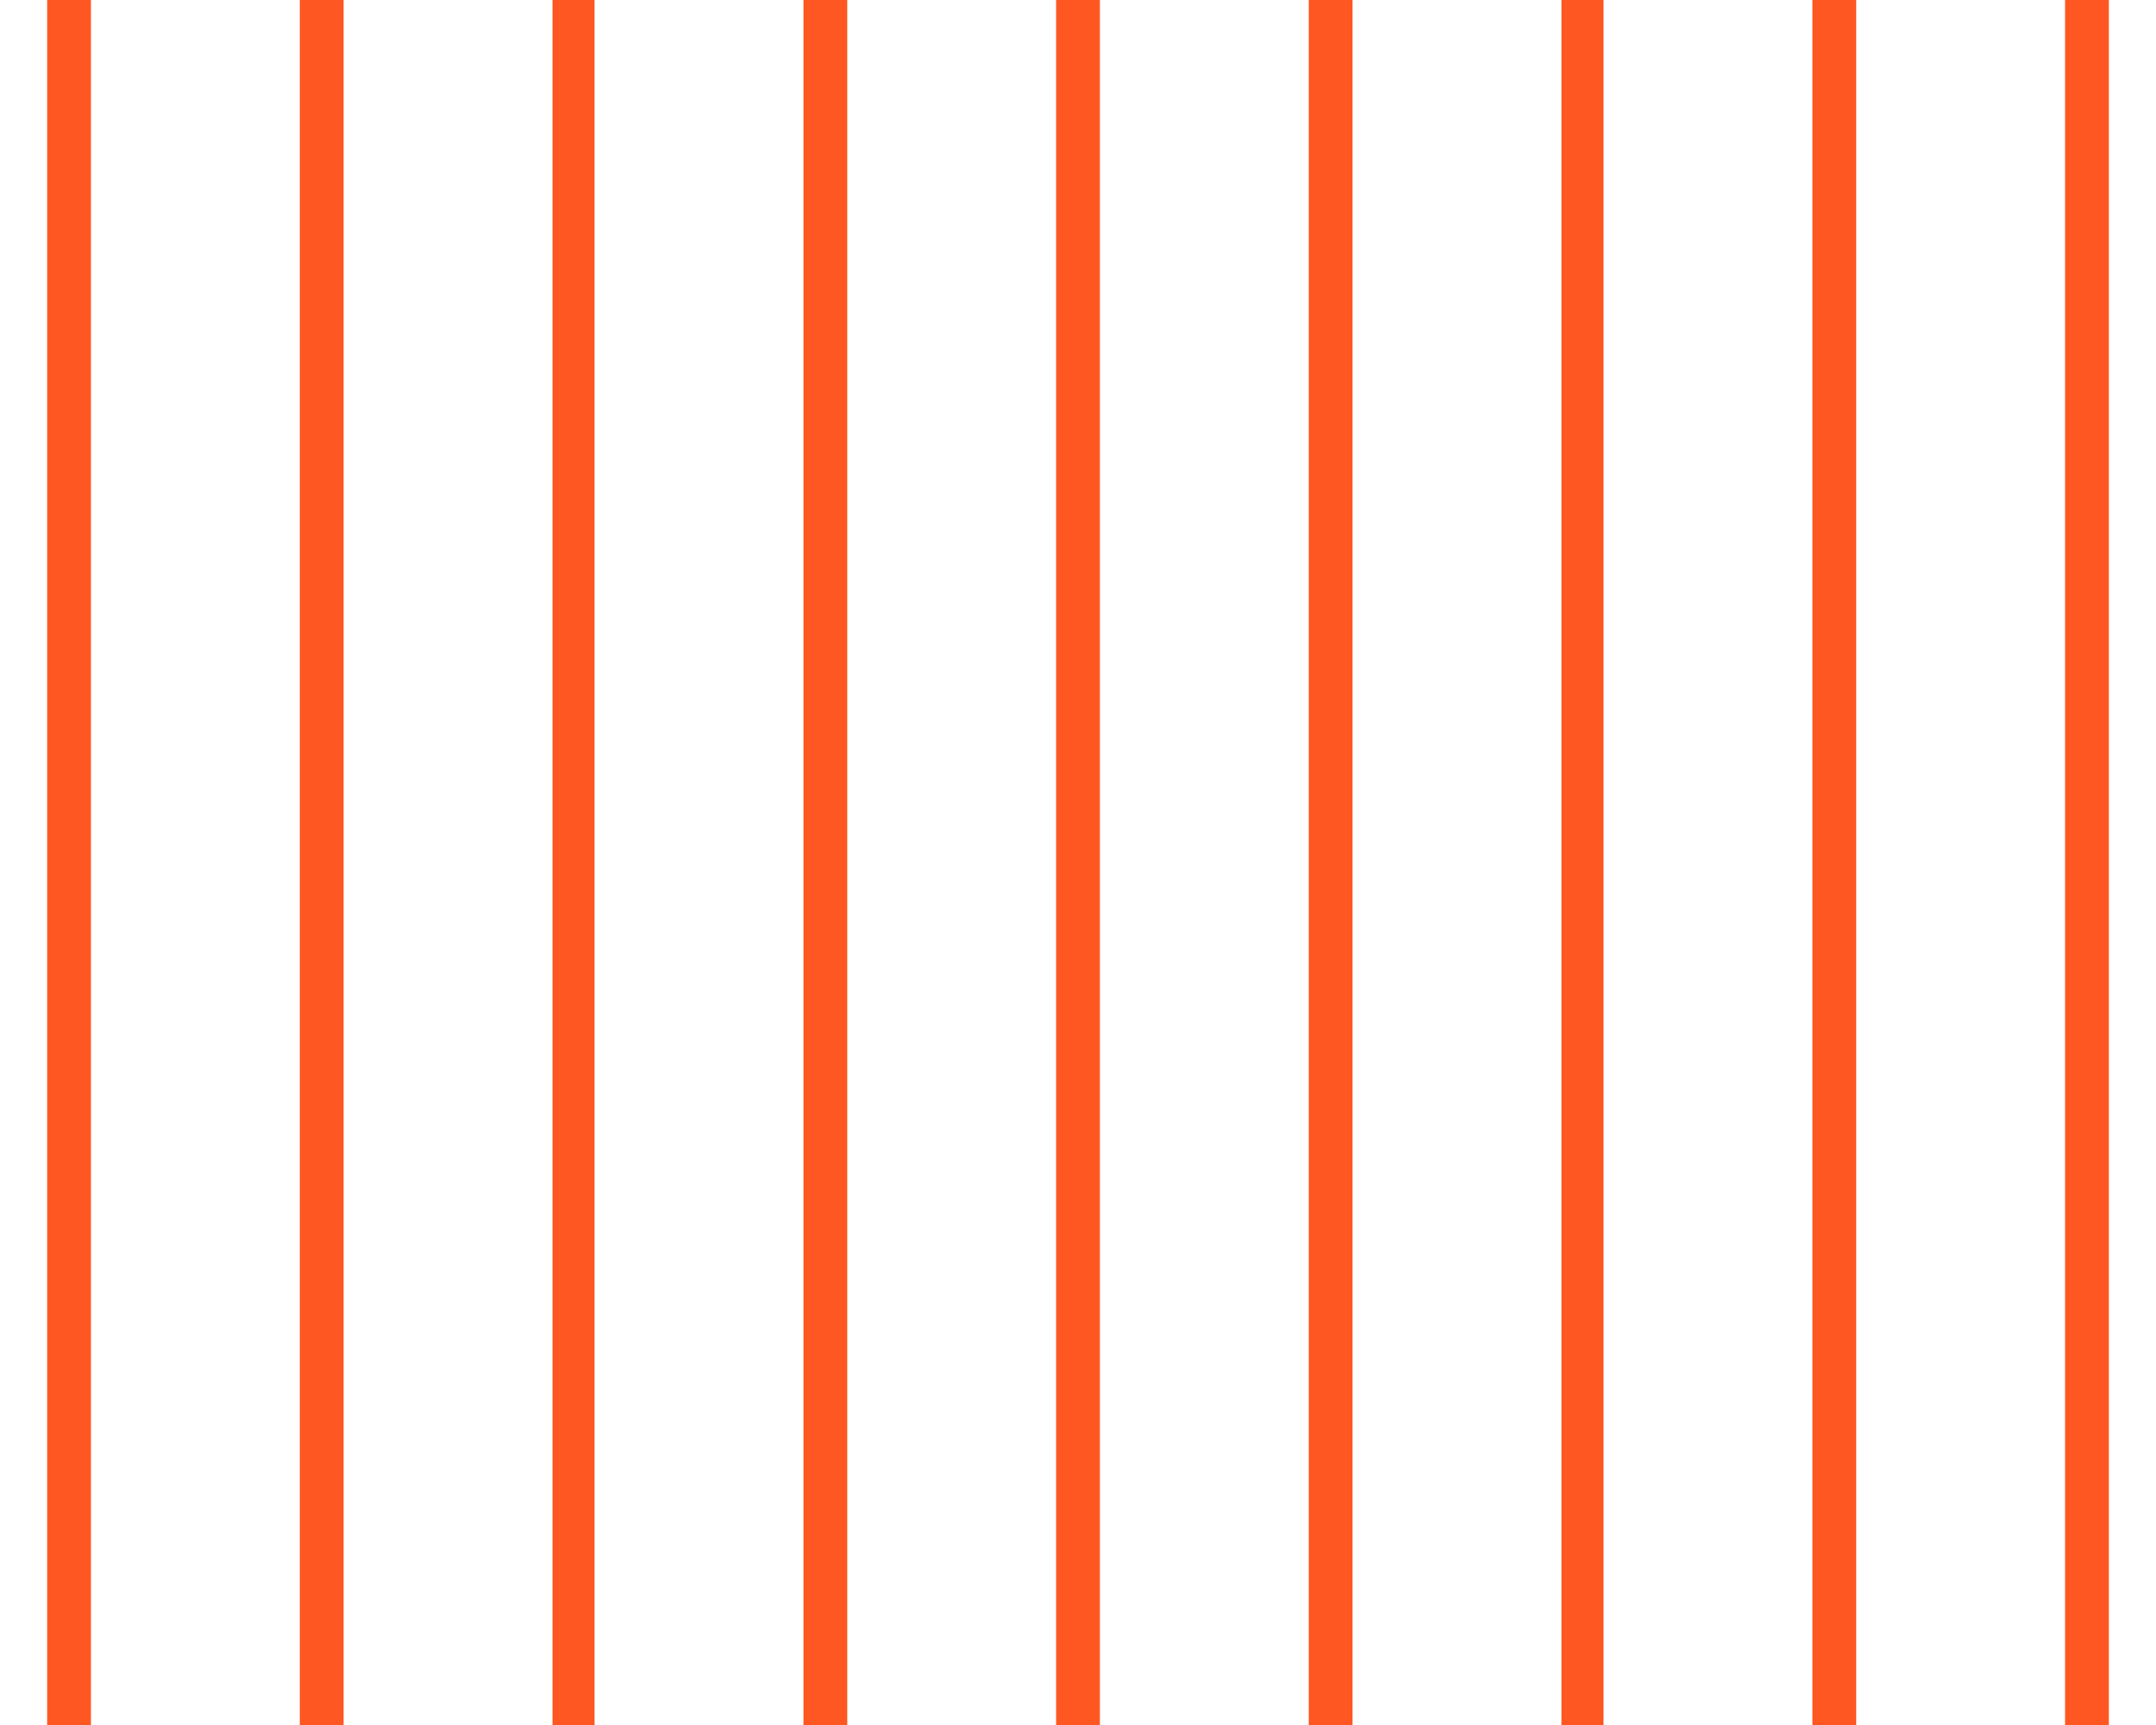
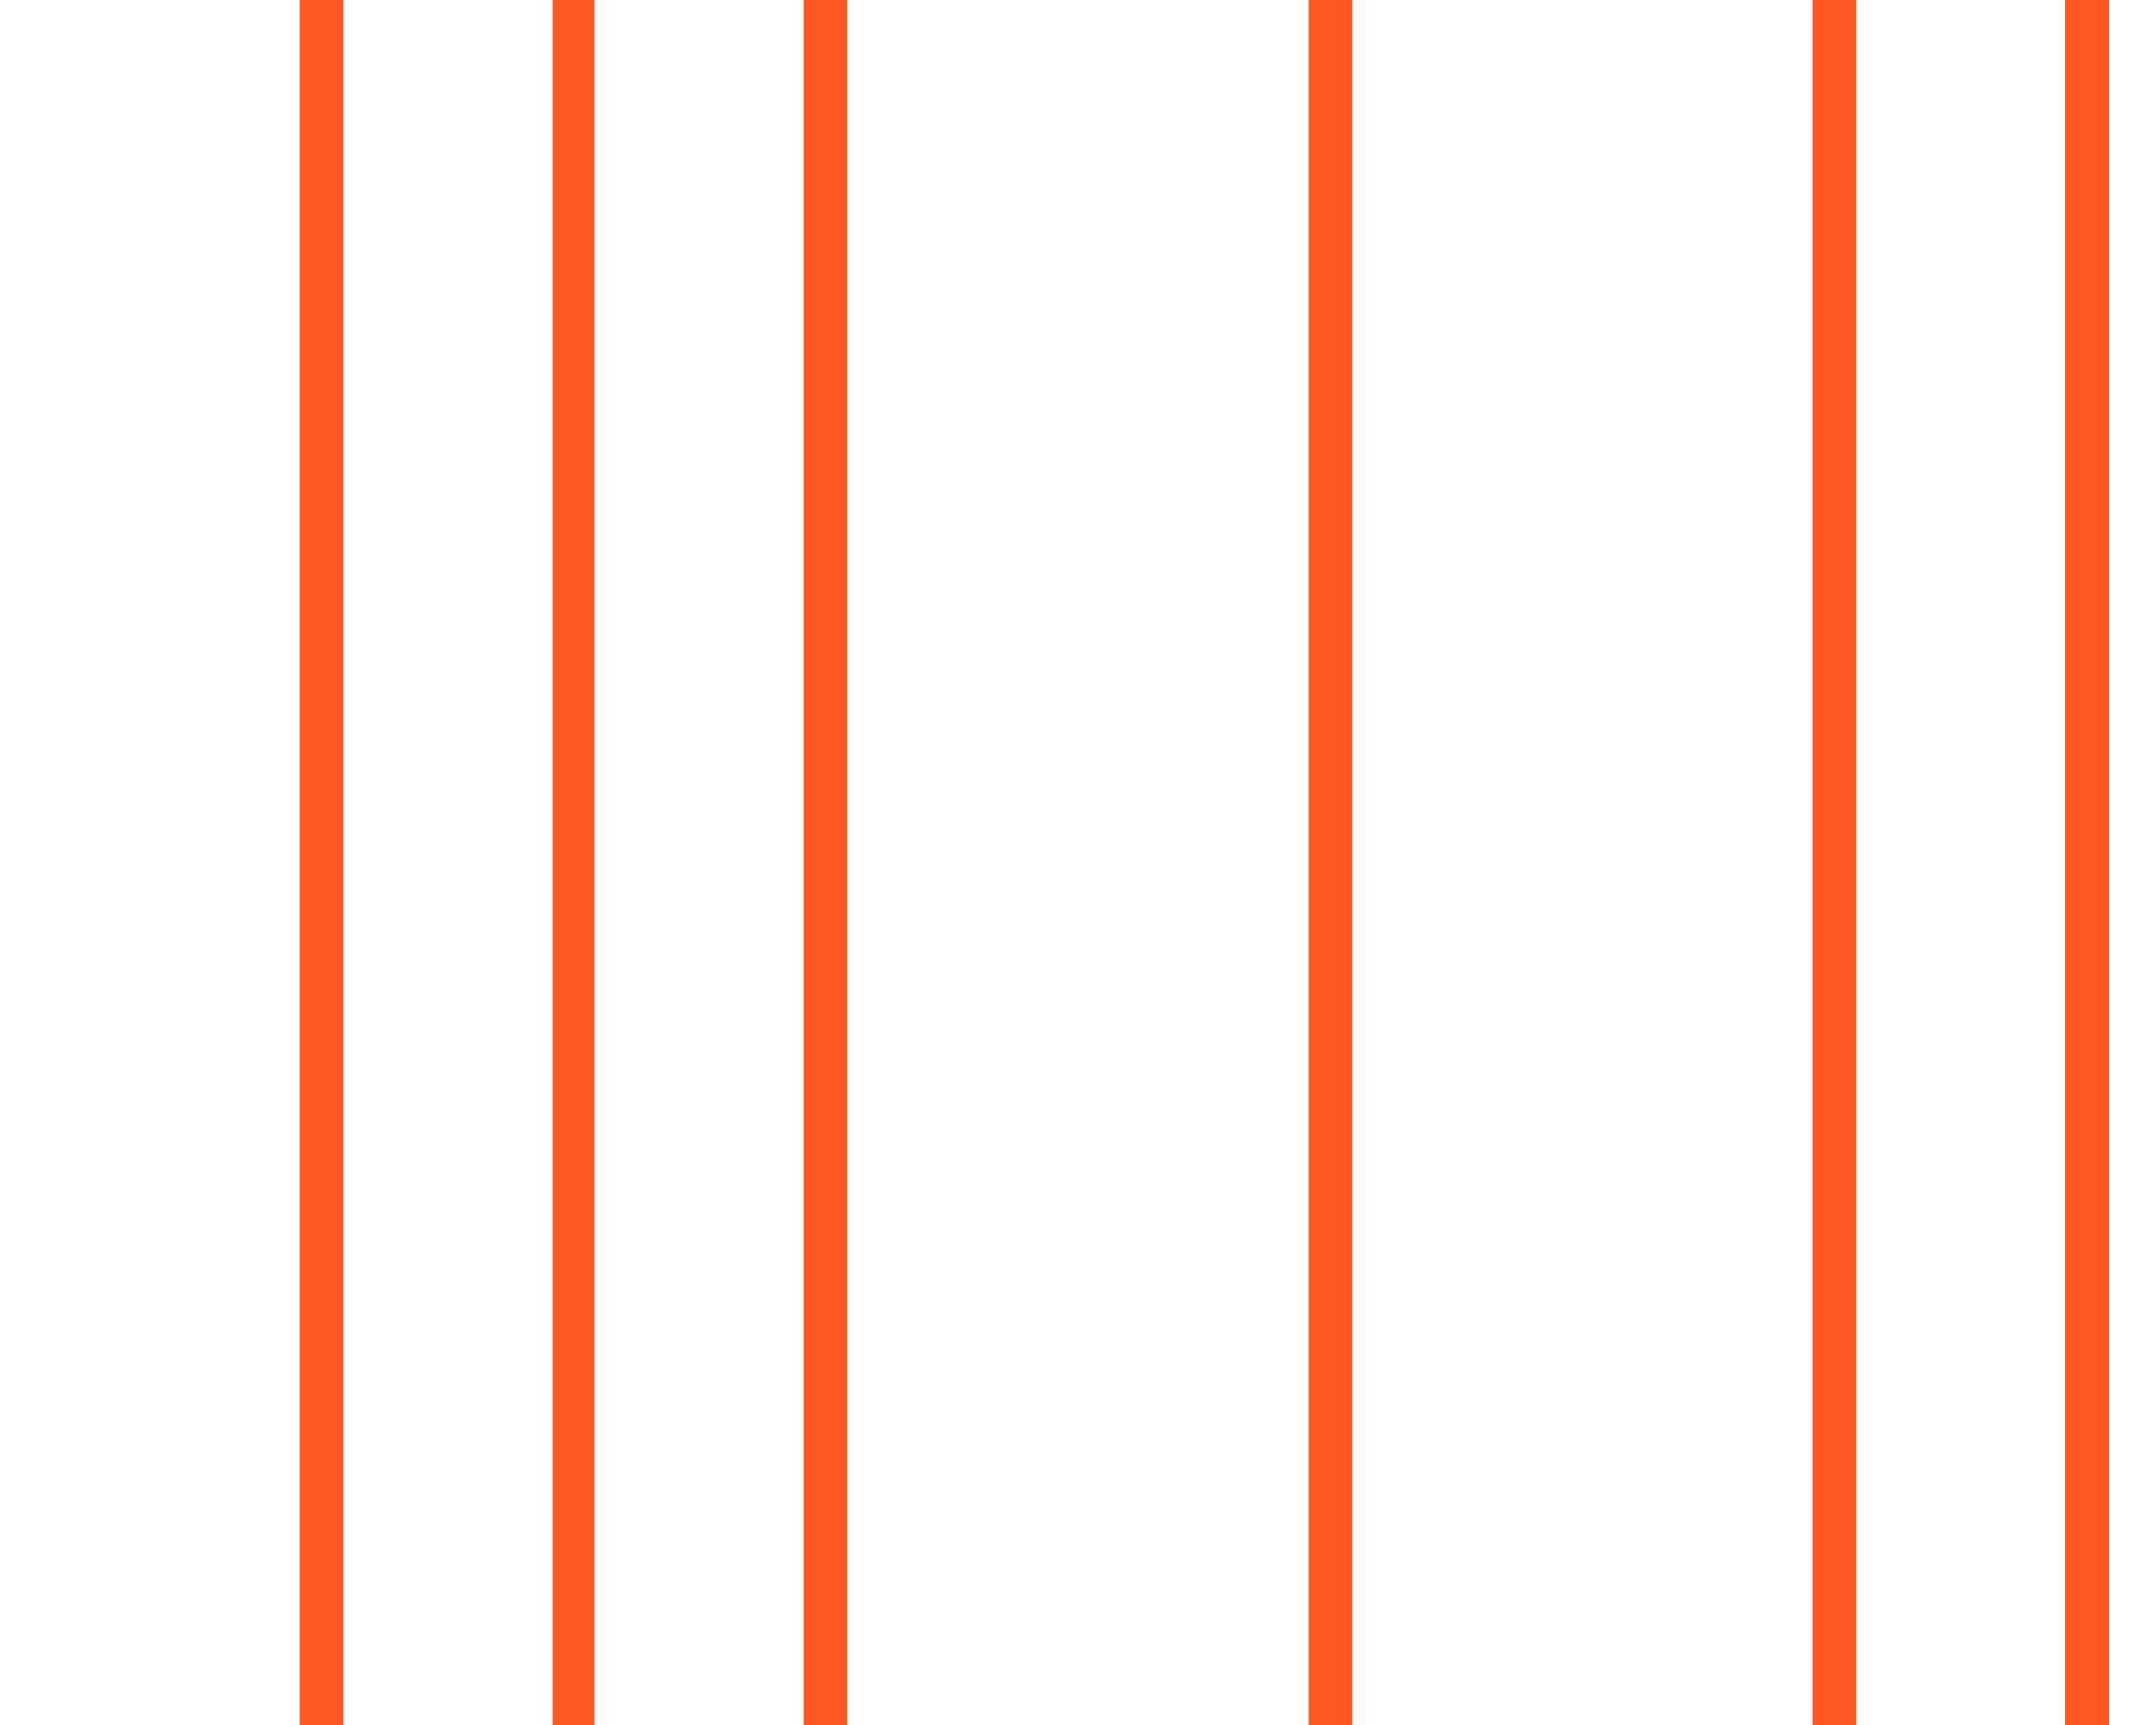
<svg xmlns="http://www.w3.org/2000/svg" version="1.0" width="1280pt" height="1024pt" viewBox="0 0 1280 1024" preserveAspectRatio="xMidYMid meet">
  <g transform="translate(0,1024) scale(0.1,-0.1)" fill="#ff5722" stroke="none">
-     <path d="M280 5120 l0 -5120 130 0 130 0 0 5120 0 5120 -130 0 -130 0 0 -5120z" />
    <path d="M1780 5120 l0 -5120 130 0 130 0 0 5120 0 5120 -130 0 -130 0 0 -5120z" />
    <path d="M3280 5120 l0 -5120 125 0 125 0 0 5120 0 5120 -125 0 -125 0 0 -5120z" />
    <path d="M4770 5120 l0 -5120 130 0 130 0 0 5120 0 5120 -130 0 -130 0 0 -5120z" />
-     <path d="M6270 5120 l0 -5120 130 0 130 0 0 5120 0 5120 -130 0 -130 0 0 -5120z" />
    <path d="M7770 5120 l0 -5120 130 0 130 0 0 5120 0 5120 -130 0 -130 0 0 -5120z" />
-     <path d="M9270 5120 l0 -5120 125 0 125 0 0 5120 0 5120 -125 0 -125 0 0 -5120z" />
    <path d="M10760 5120 l0 -5120 130 0 130 0 0 5120 0 5120 -130 0 -130 0 0 -5120z" />
    <path d="M12260 5120 l0 -5120 130 0 130 0 0 5120 0 5120 -130 0 -130 0 0 -5120z" />
  </g>
</svg>